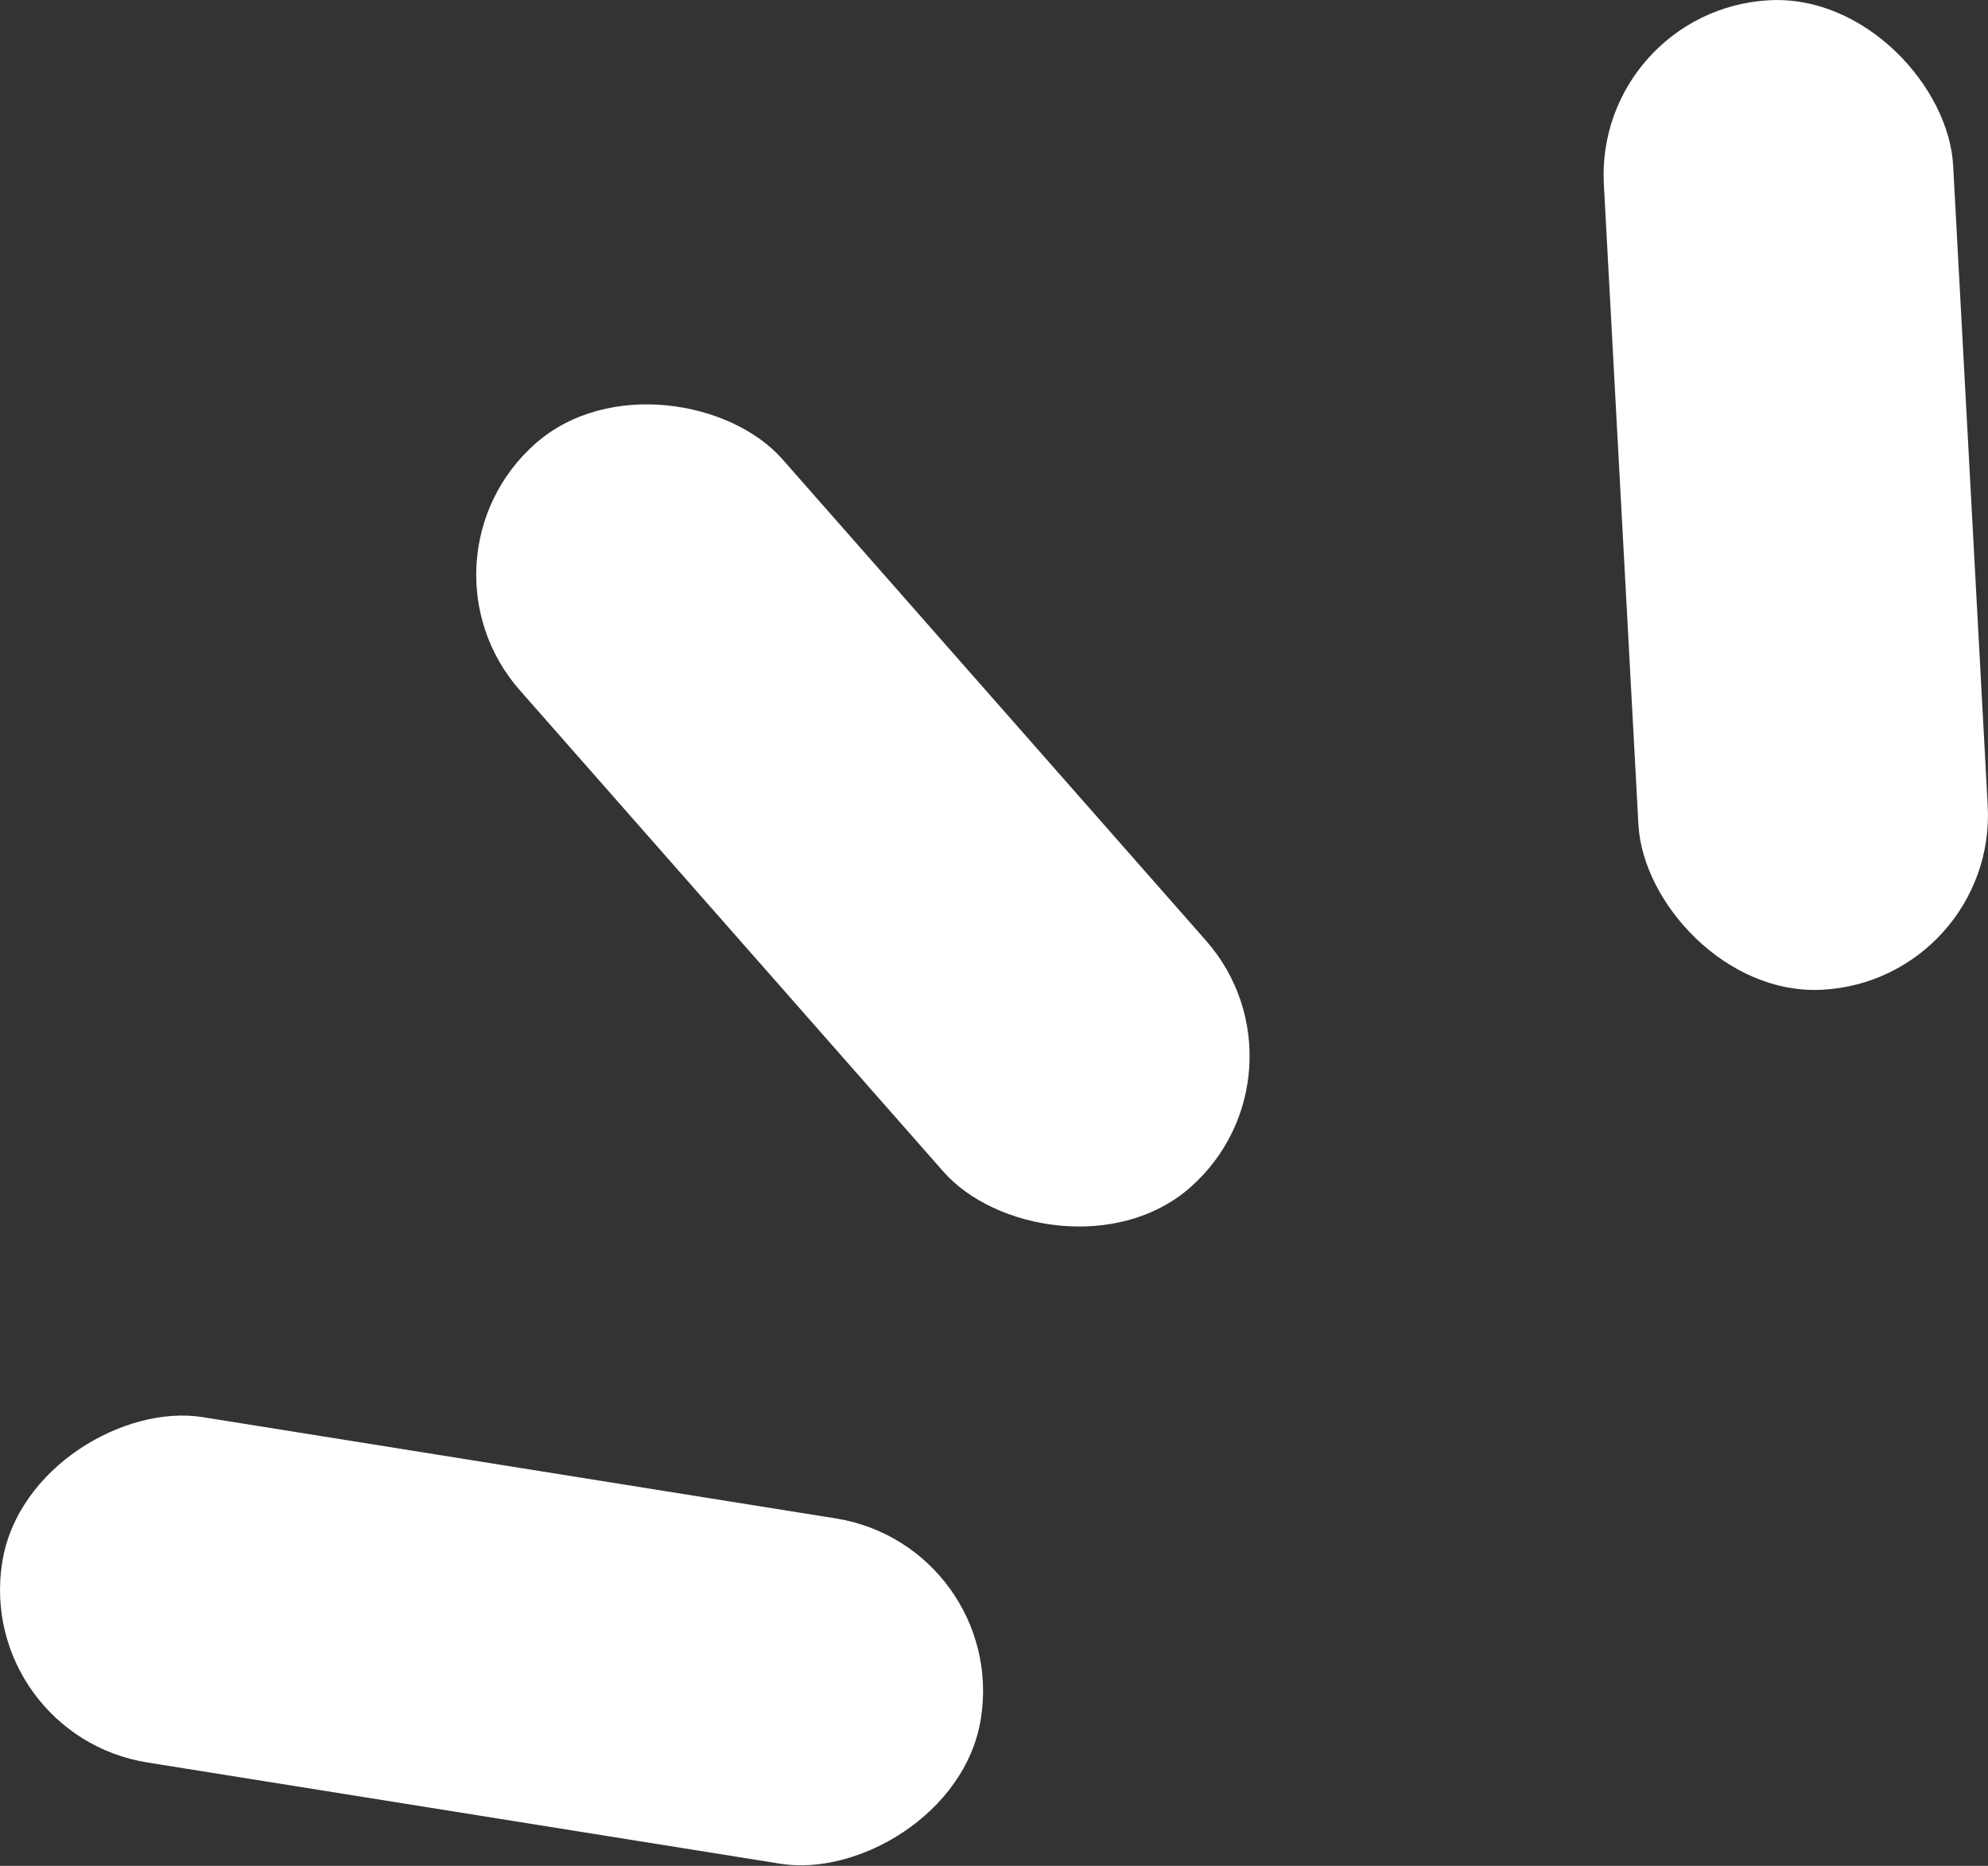
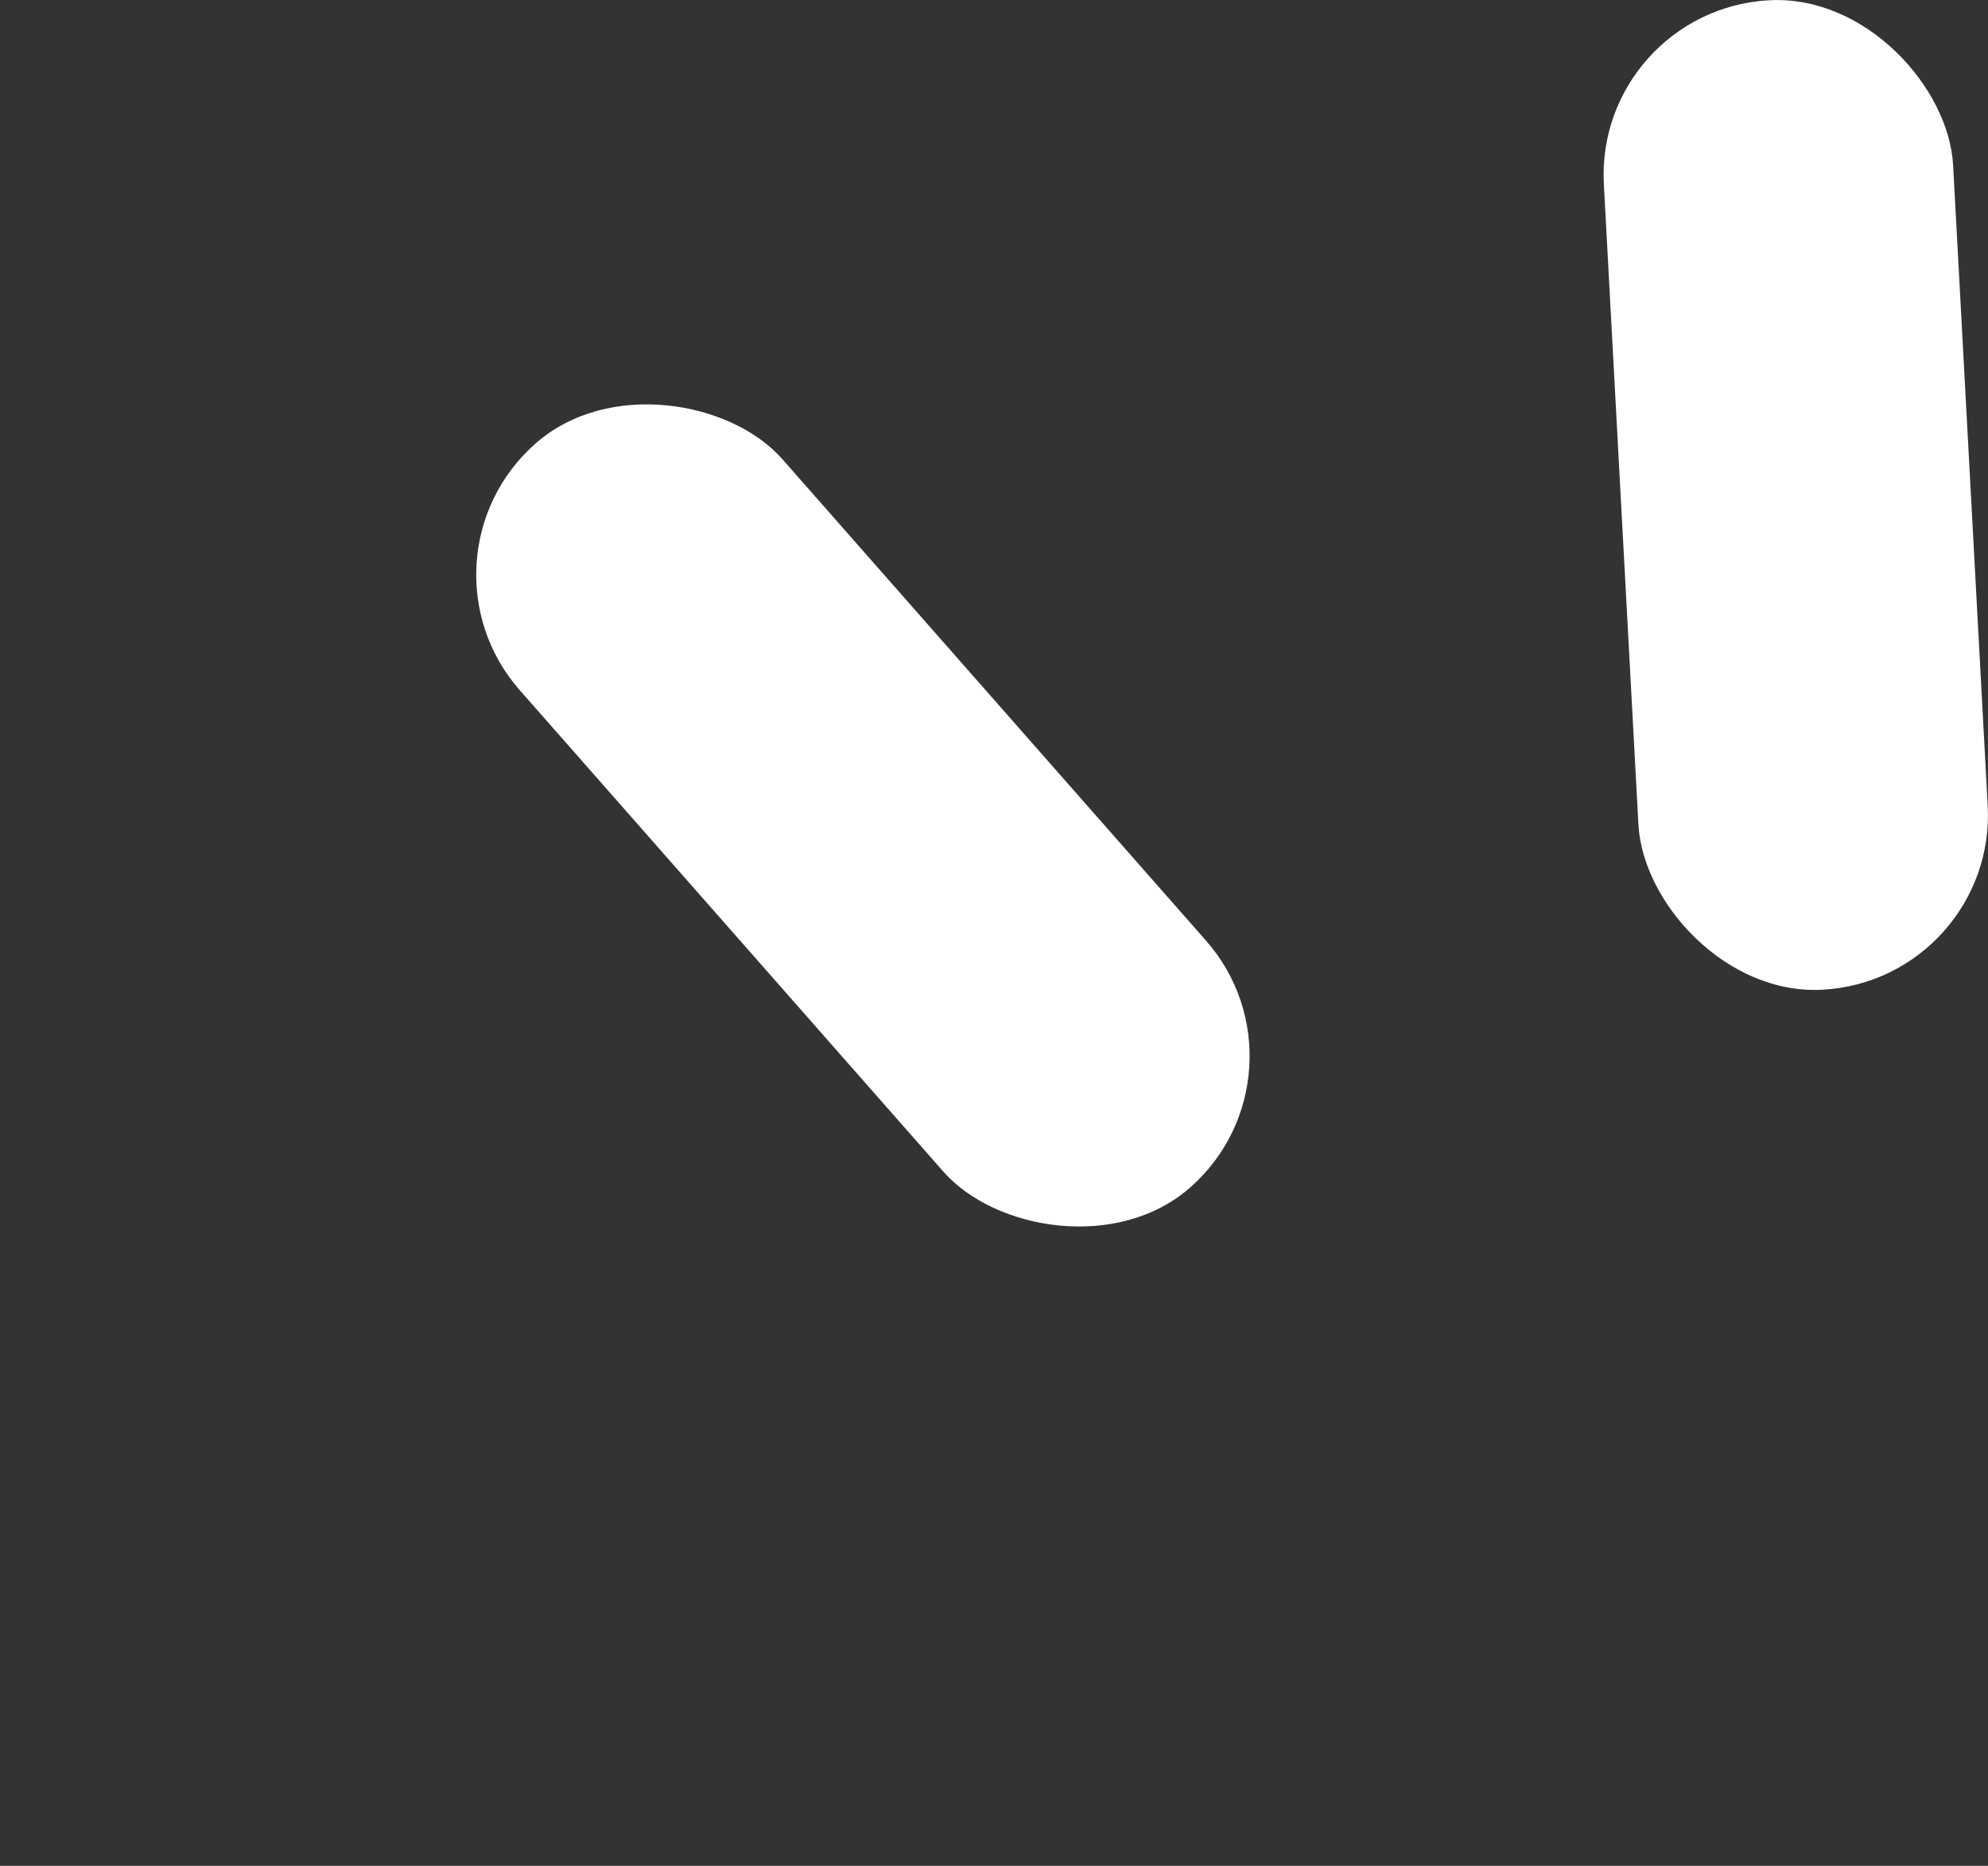
<svg xmlns="http://www.w3.org/2000/svg" id="Layer_2" viewBox="0 0 68.2 64.02">
  <rect x="0" y="0" width="68.2" height="64.02" fill="#333333" stroke="none" />
  <defs>
    <style>.cls-1{fill:#fff;}</style>
  </defs>
  <g id="Layer_1-2">
    <g>
      <rect class="cls-1" x="23.61" y="10.98" width="12" height="34" rx="6" ry="6" transform="translate(-11.11 26.53) rotate(-41.34)" />
      <rect class="cls-1" x="55.61" y="-.02" width="12" height="34" rx="6" ry="6" transform="translate(-.83 3.35) rotate(-3.09)" />
-       <rect class="cls-1" x="10.86" y="39.28" width="12" height="34" rx="6" ry="6" transform="translate(75.1 48.53) rotate(99.09)" />
    </g>
  </g>
</svg>